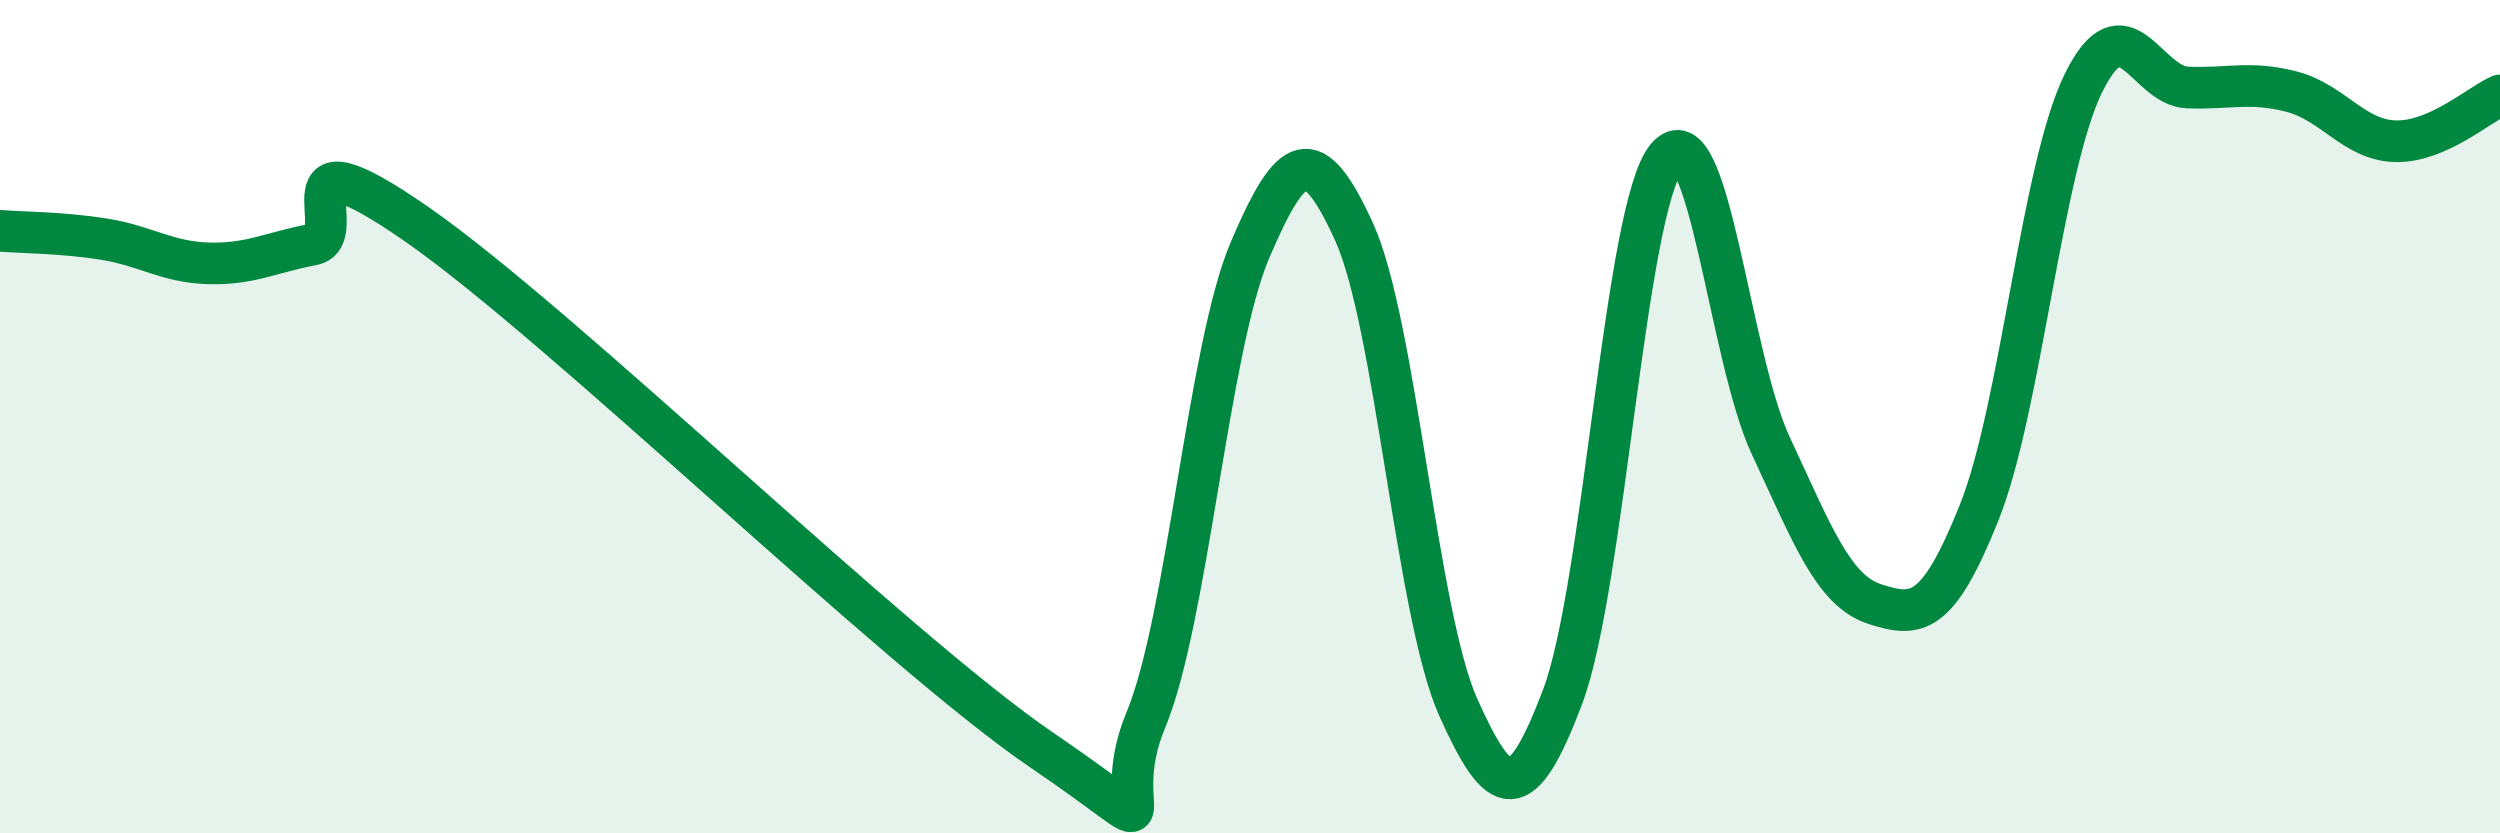
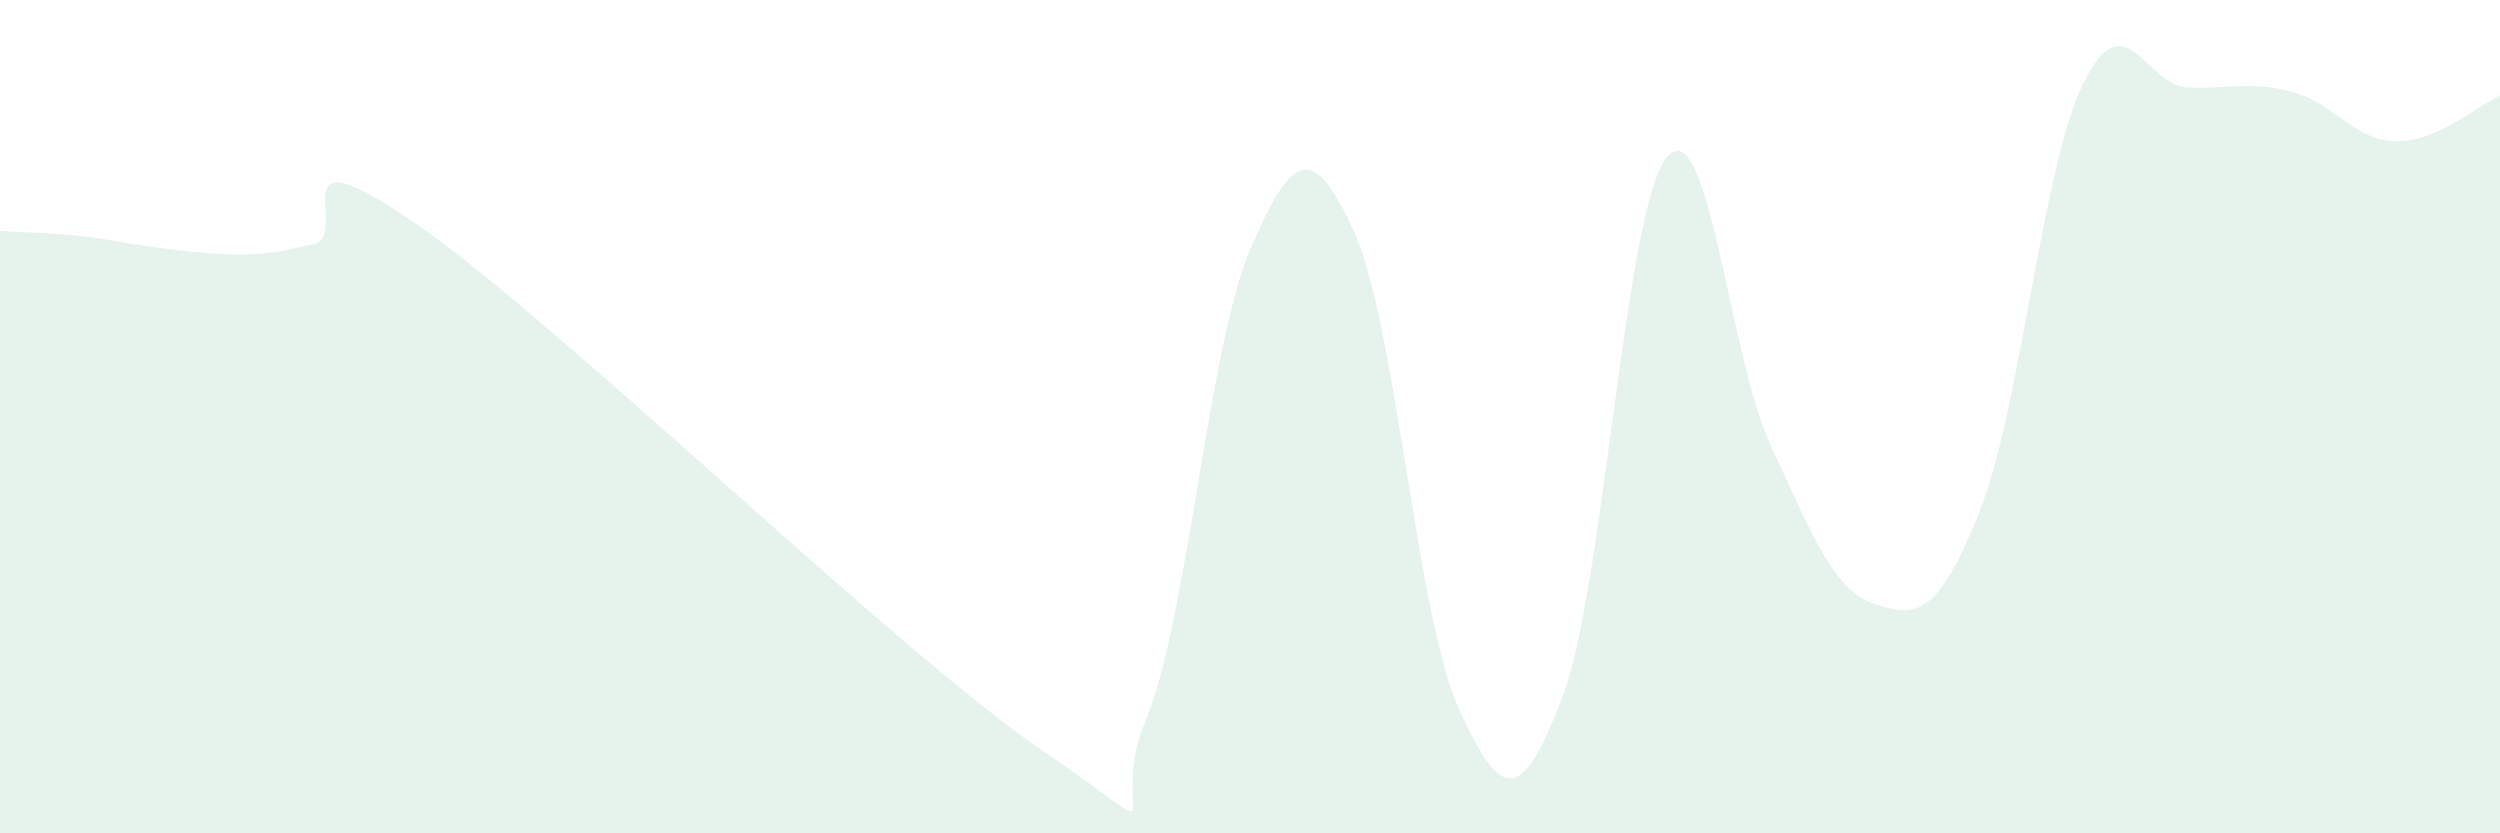
<svg xmlns="http://www.w3.org/2000/svg" width="60" height="20" viewBox="0 0 60 20">
-   <path d="M 0,5.54 C 0.5,5.58 1.5,5.58 2.5,5.74 C 3.5,5.9 4,6.29 5,6.32 C 6,6.35 6.5,6.06 7.5,5.87 C 8.5,5.68 6.5,2.95 10,5.38 C 13.5,7.81 21.5,15.62 25,18 C 28.5,20.38 26.5,19.68 27.5,17.28 C 28.5,14.88 29,8.34 30,6 C 31,3.66 31.5,3.37 32.5,5.57 C 33.5,7.77 34,14.75 35,16.98 C 36,19.21 36.5,19.37 37.5,16.73 C 38.5,14.09 39,4.99 40,3.78 C 41,2.57 41.5,8.56 42.5,10.7 C 43.5,12.84 44,14.18 45,14.5 C 46,14.82 46.5,14.8 47.5,12.3 C 48.5,9.8 49,4.04 50,2 C 51,-0.04 51.5,2.06 52.5,2.1 C 53.5,2.14 54,1.94 55,2.2 C 56,2.46 56.5,3.37 57.5,3.39 C 58.5,3.41 59.5,2.51 60,2.29L60 20L0 20Z" fill="#008740" opacity="0.1" stroke-linecap="round" stroke-linejoin="round" />
-   <path d="M 0,5.54 C 0.5,5.58 1.5,5.58 2.5,5.74 C 3.5,5.9 4,6.29 5,6.32 C 6,6.35 6.5,6.06 7.5,5.87 C 8.5,5.68 6.5,2.95 10,5.38 C 13.5,7.81 21.5,15.62 25,18 C 28.5,20.38 26.5,19.68 27.5,17.28 C 28.5,14.88 29,8.34 30,6 C 31,3.66 31.5,3.37 32.5,5.57 C 33.5,7.77 34,14.75 35,16.98 C 36,19.21 36.5,19.37 37.5,16.73 C 38.5,14.09 39,4.99 40,3.78 C 41,2.57 41.5,8.56 42.5,10.7 C 43.5,12.84 44,14.18 45,14.5 C 46,14.82 46.5,14.8 47.5,12.3 C 48.5,9.8 49,4.04 50,2 C 51,-0.04 51.5,2.06 52.5,2.1 C 53.5,2.14 54,1.94 55,2.2 C 56,2.46 56.5,3.37 57.5,3.39 C 58.5,3.41 59.5,2.51 60,2.29" stroke="#008740" stroke-width="1" fill="none" stroke-linecap="round" stroke-linejoin="round" />
+   <path d="M 0,5.54 C 0.5,5.58 1.5,5.58 2.5,5.74 C 6,6.35 6.5,6.06 7.5,5.87 C 8.5,5.68 6.5,2.95 10,5.38 C 13.5,7.81 21.5,15.62 25,18 C 28.5,20.38 26.5,19.68 27.5,17.28 C 28.5,14.88 29,8.34 30,6 C 31,3.66 31.5,3.37 32.5,5.57 C 33.5,7.77 34,14.75 35,16.98 C 36,19.21 36.5,19.37 37.5,16.73 C 38.5,14.09 39,4.99 40,3.78 C 41,2.57 41.5,8.56 42.5,10.7 C 43.5,12.84 44,14.18 45,14.5 C 46,14.82 46.5,14.8 47.5,12.3 C 48.5,9.8 49,4.04 50,2 C 51,-0.04 51.5,2.06 52.5,2.1 C 53.5,2.14 54,1.94 55,2.2 C 56,2.46 56.5,3.37 57.5,3.39 C 58.5,3.41 59.5,2.51 60,2.29L60 20L0 20Z" fill="#008740" opacity="0.1" stroke-linecap="round" stroke-linejoin="round" />
</svg>